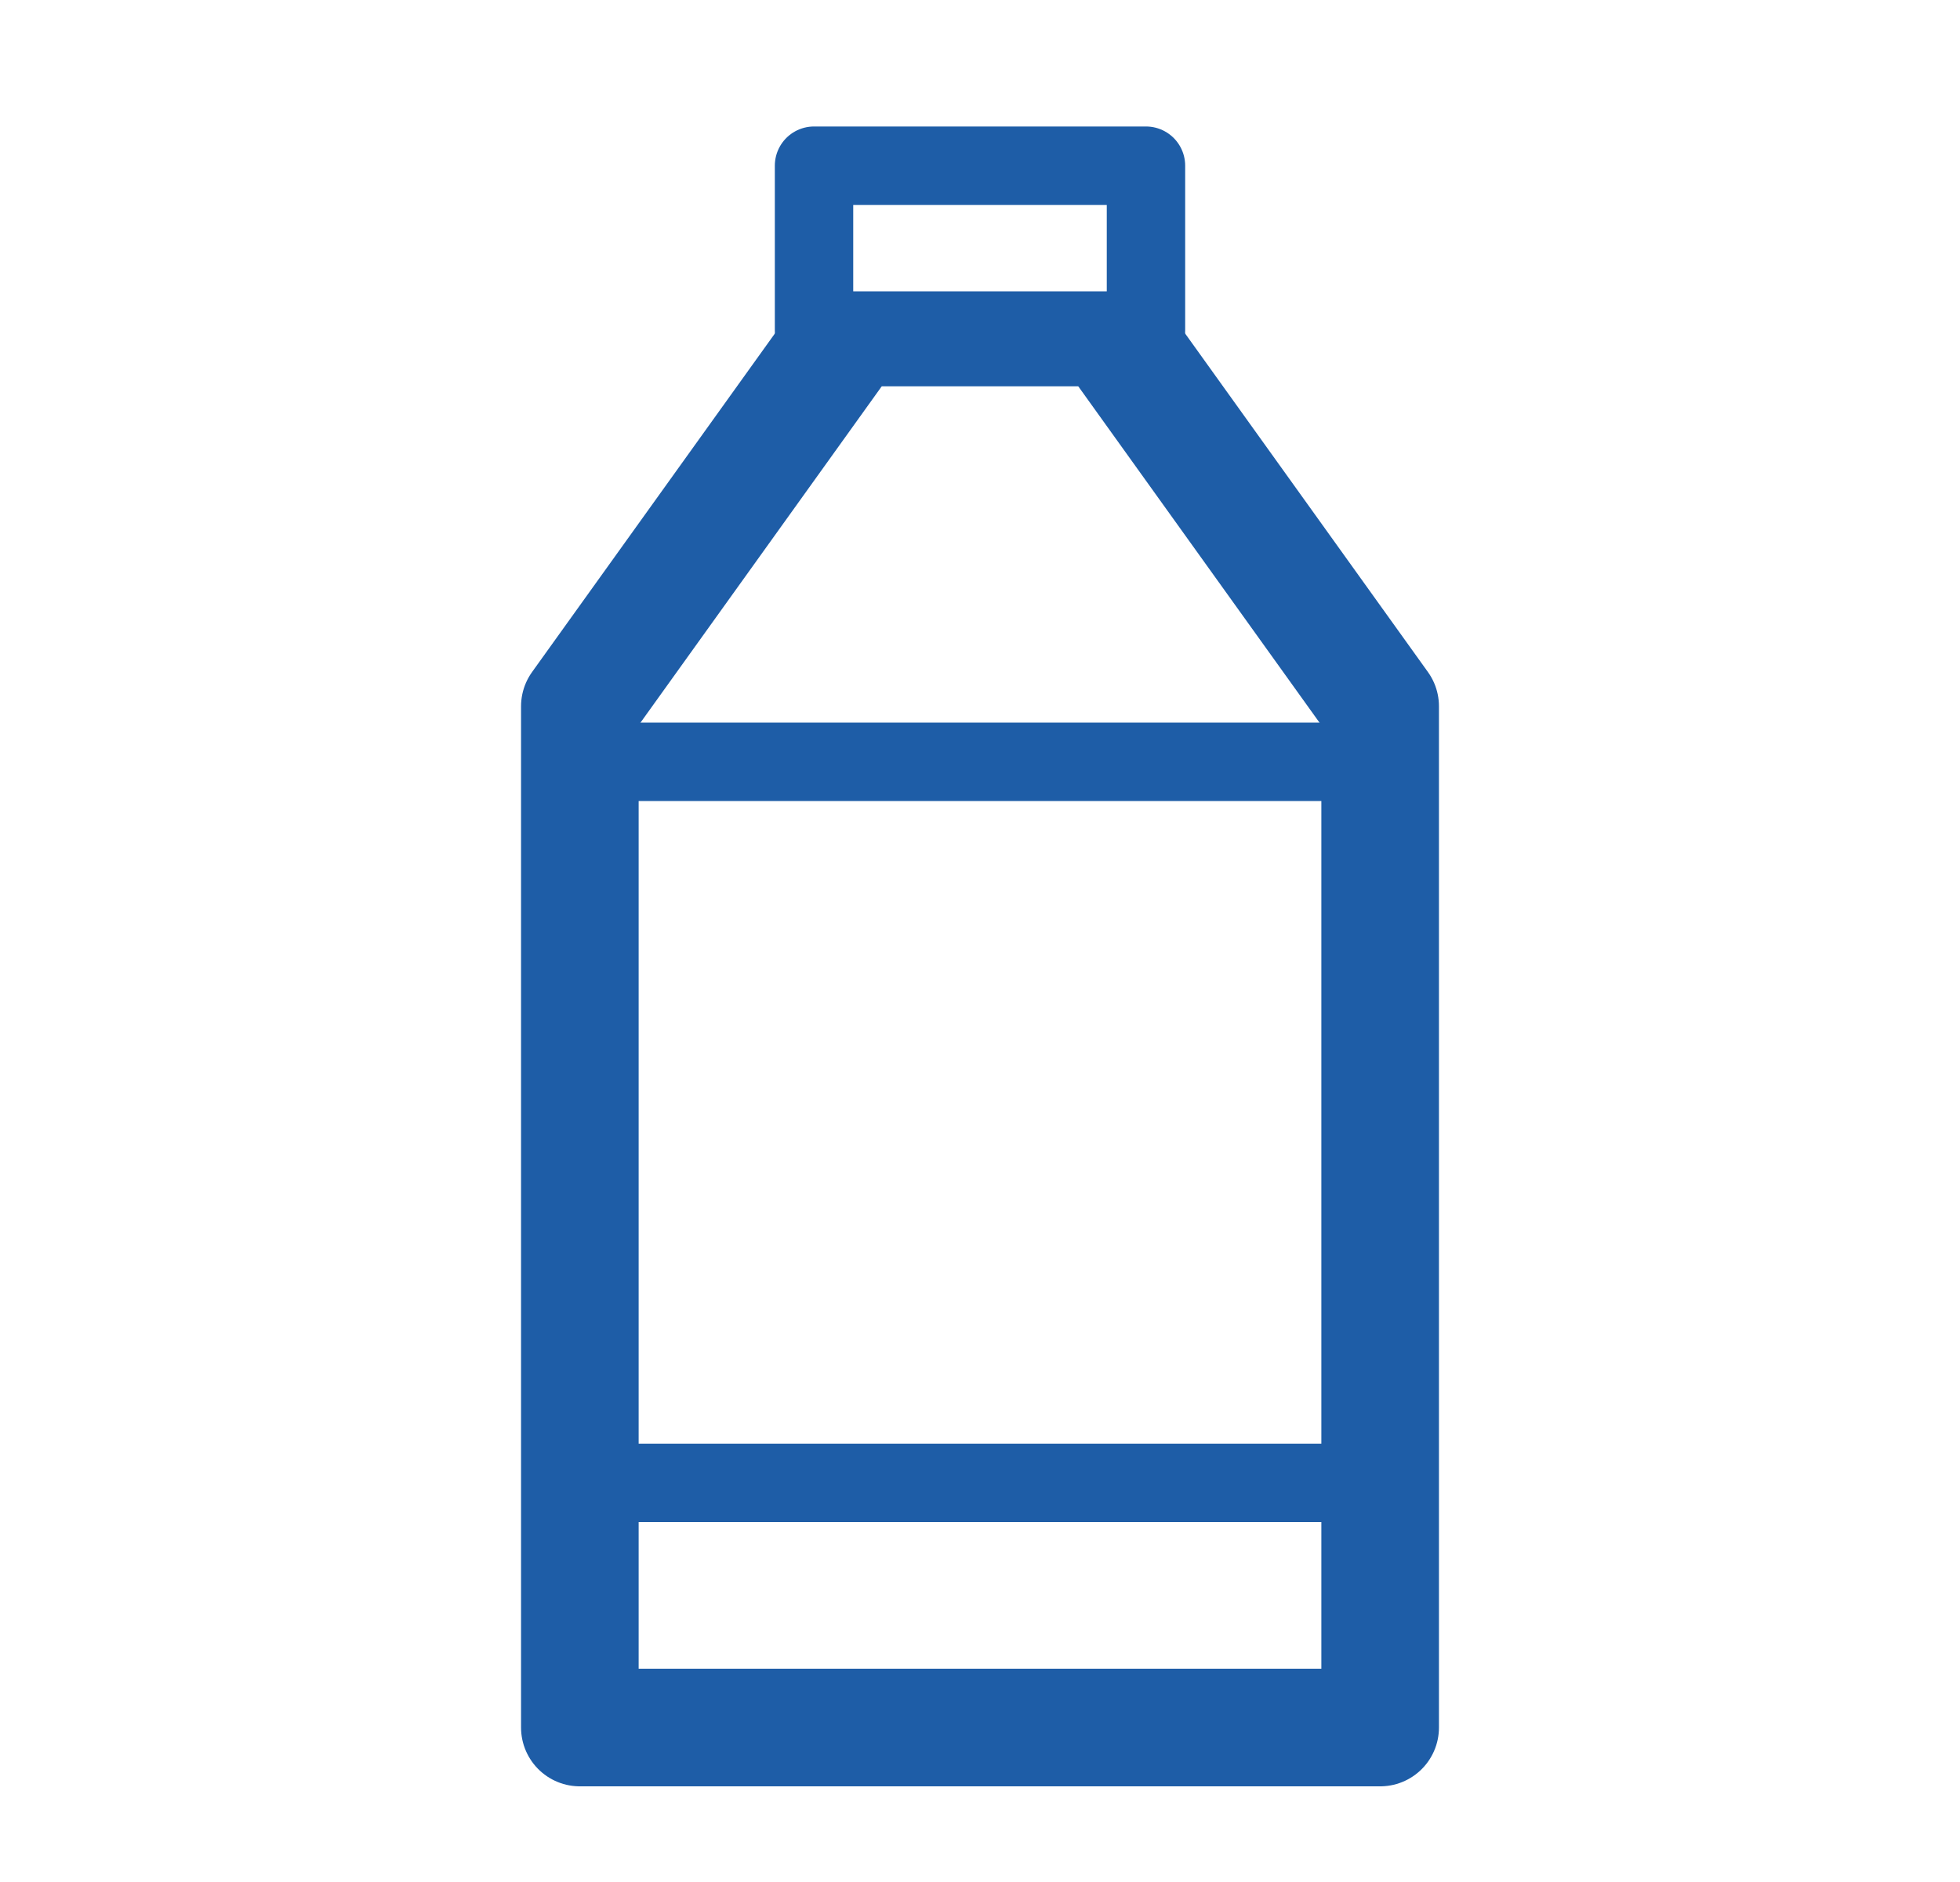
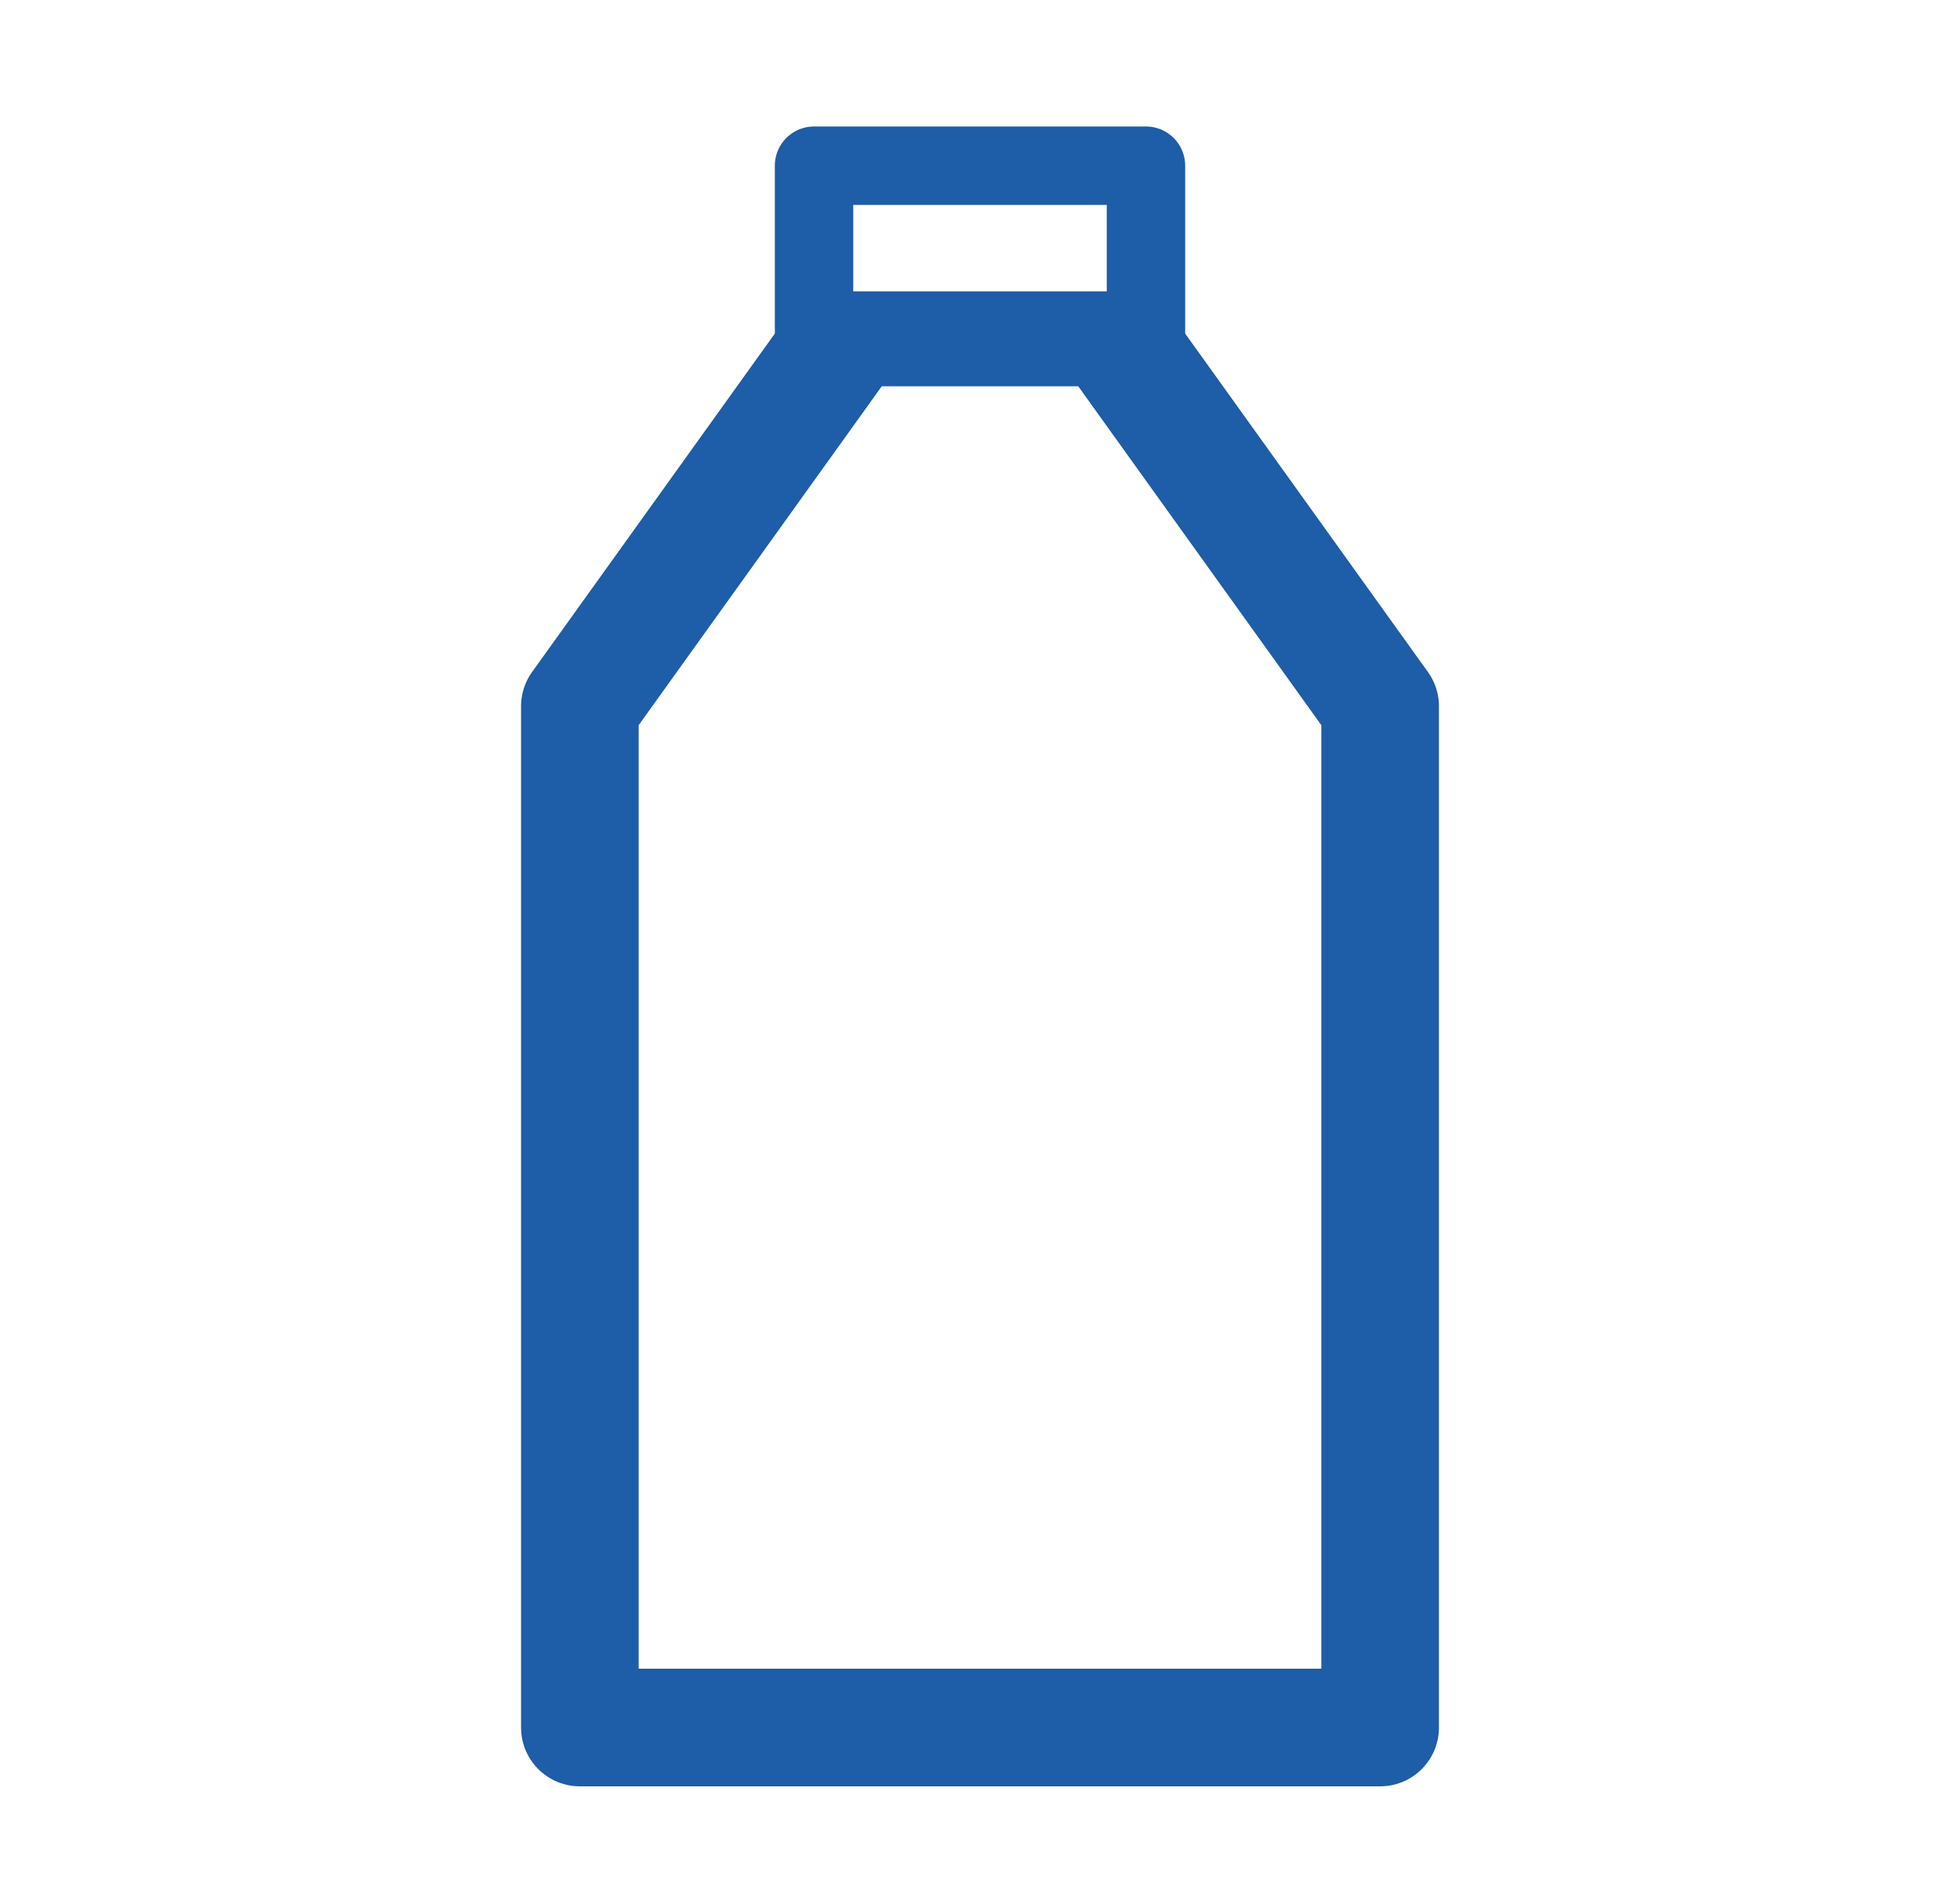
<svg xmlns="http://www.w3.org/2000/svg" width="25" height="24" viewBox="0 0 25 24" fill="none">
  <g id="2ç¶å­icon">
    <g id="Group 366">
      <path id="Vector" d="M14.382 4.516L17.604 9.007V22.03H7.396V9.007L10.618 4.516" stroke="#1E5DA7" stroke-width="1.5" stroke-linecap="round" stroke-linejoin="round" />
      <path id="Vector_2" d="M14.617 2.113H10.383V4.215H14.617V2.113Z" stroke="#1E5DA7" stroke-linecap="round" stroke-linejoin="round" />
-       <rect id="Rectangle 270" x="7.418" y="9.715" width="10.016" height="9.195" stroke="#1E5DA7" />
      <path id="Vector 29" d="M10.81 4.426H14.334" stroke="#1E5DA7" />
    </g>
  </g>
</svg>